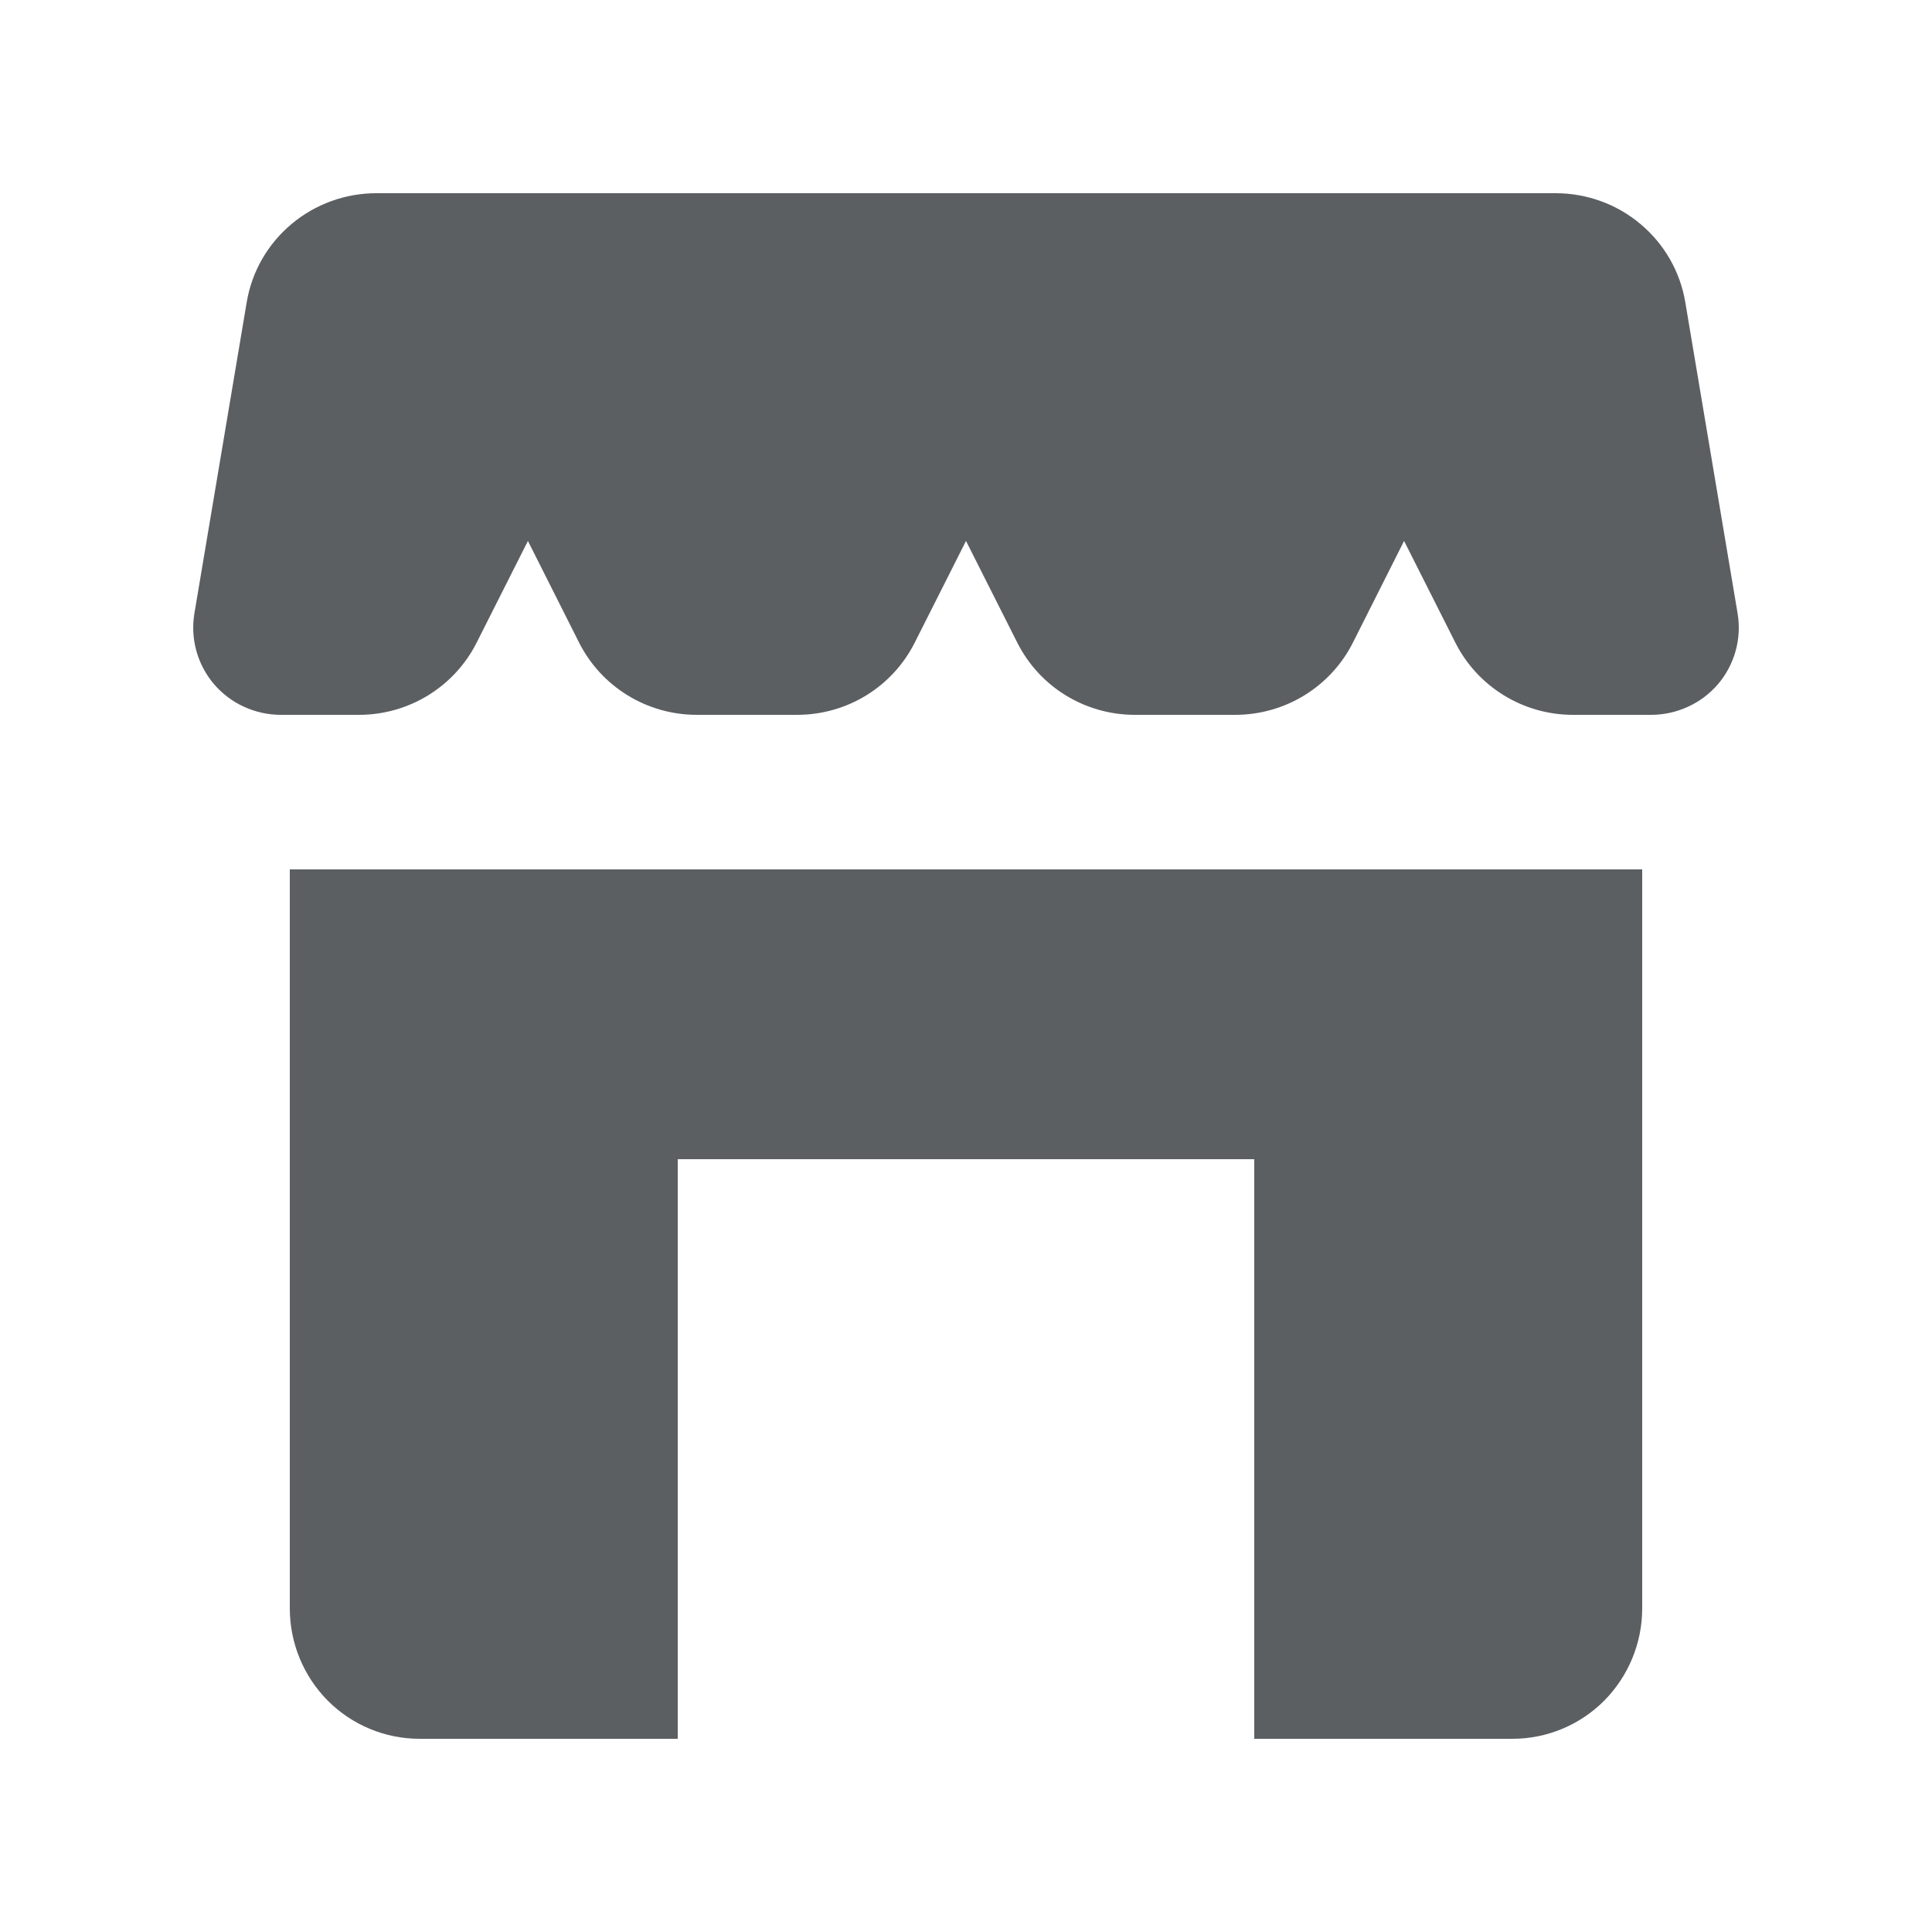
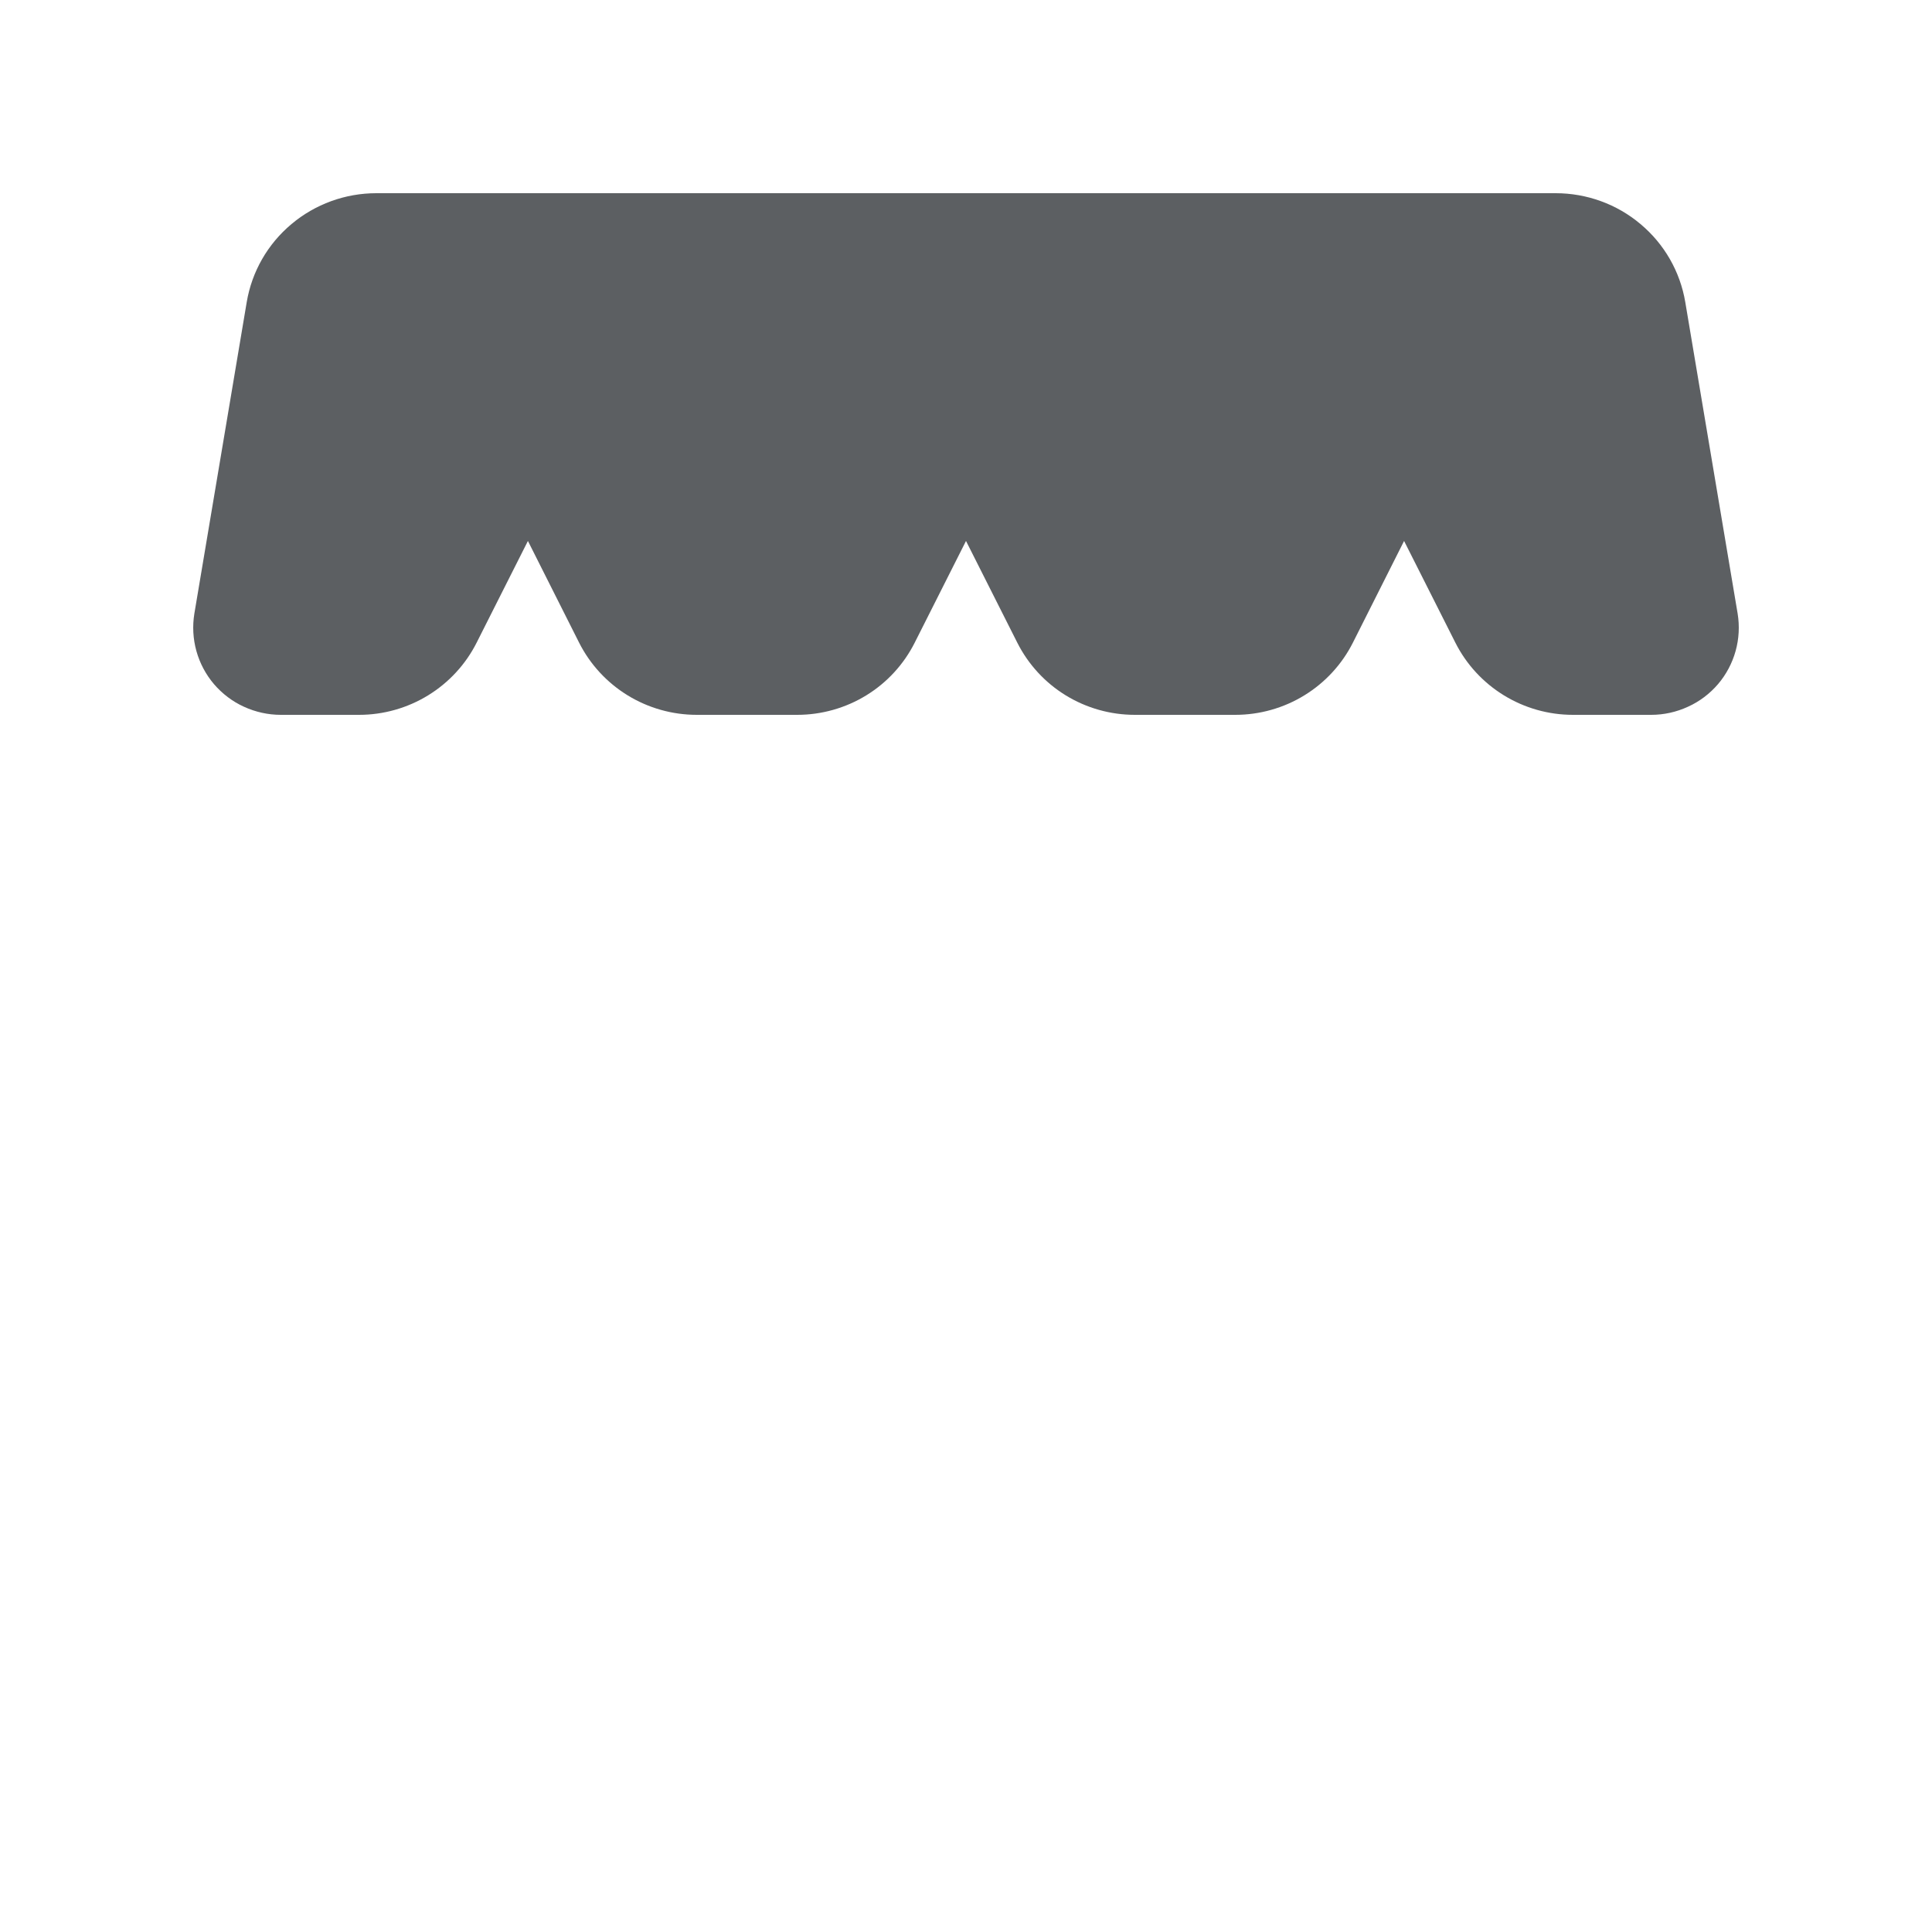
<svg xmlns="http://www.w3.org/2000/svg" width="800px" height="800px" viewBox="0 0 20 20">
  <path d="M2.554 3.128L2.012 6.352C1.991 6.481 1.998 6.613 2.033 6.739C2.068 6.865 2.13 6.982 2.215 7.082C2.3 7.181 2.406 7.262 2.525 7.316C2.645 7.371 2.775 7.4 2.907 7.4H3.717C3.969 7.4 4.217 7.33 4.432 7.198C4.647 7.066 4.821 6.877 4.934 6.653L5.465 5.6L5.995 6.653C6.108 6.877 6.282 7.066 6.497 7.198C6.712 7.33 6.96 7.4 7.213 7.4H8.252C8.505 7.4 8.753 7.33 8.968 7.198C9.183 7.066 9.356 6.877 9.469 6.653L10 5.6L10.531 6.653C10.644 6.877 10.817 7.066 11.032 7.198C11.247 7.33 11.495 7.4 11.748 7.4H12.787C13.04 7.4 13.288 7.33 13.503 7.198C13.718 7.066 13.892 6.877 14.005 6.653L14.535 5.6L15.066 6.653C15.179 6.877 15.353 7.066 15.568 7.198C15.783 7.33 16.03 7.4 16.283 7.4H17.093C17.225 7.4 17.355 7.371 17.474 7.316C17.594 7.262 17.7 7.181 17.785 7.082C17.87 6.982 17.932 6.865 17.967 6.739C18.002 6.613 18.009 6.481 17.988 6.352L17.446 3.128C17.393 2.812 17.229 2.526 16.983 2.32C16.738 2.113 16.426 2 16.104 2H3.896C3.574 2 3.263 2.113 3.017 2.32C2.771 2.526 2.607 2.812 2.554 3.128Z" fill="#5C5F62" />
-   <path d="M17 16.65V9H3V16.65C3 17.008 3.141 17.351 3.393 17.605C3.645 17.858 3.987 18 4.343 18H7.016V12H12.984V18H15.657C16.013 18 16.355 17.858 16.607 17.605C16.858 17.351 17 17.008 17 16.65Z" fill="#5C5F62" />
</svg>